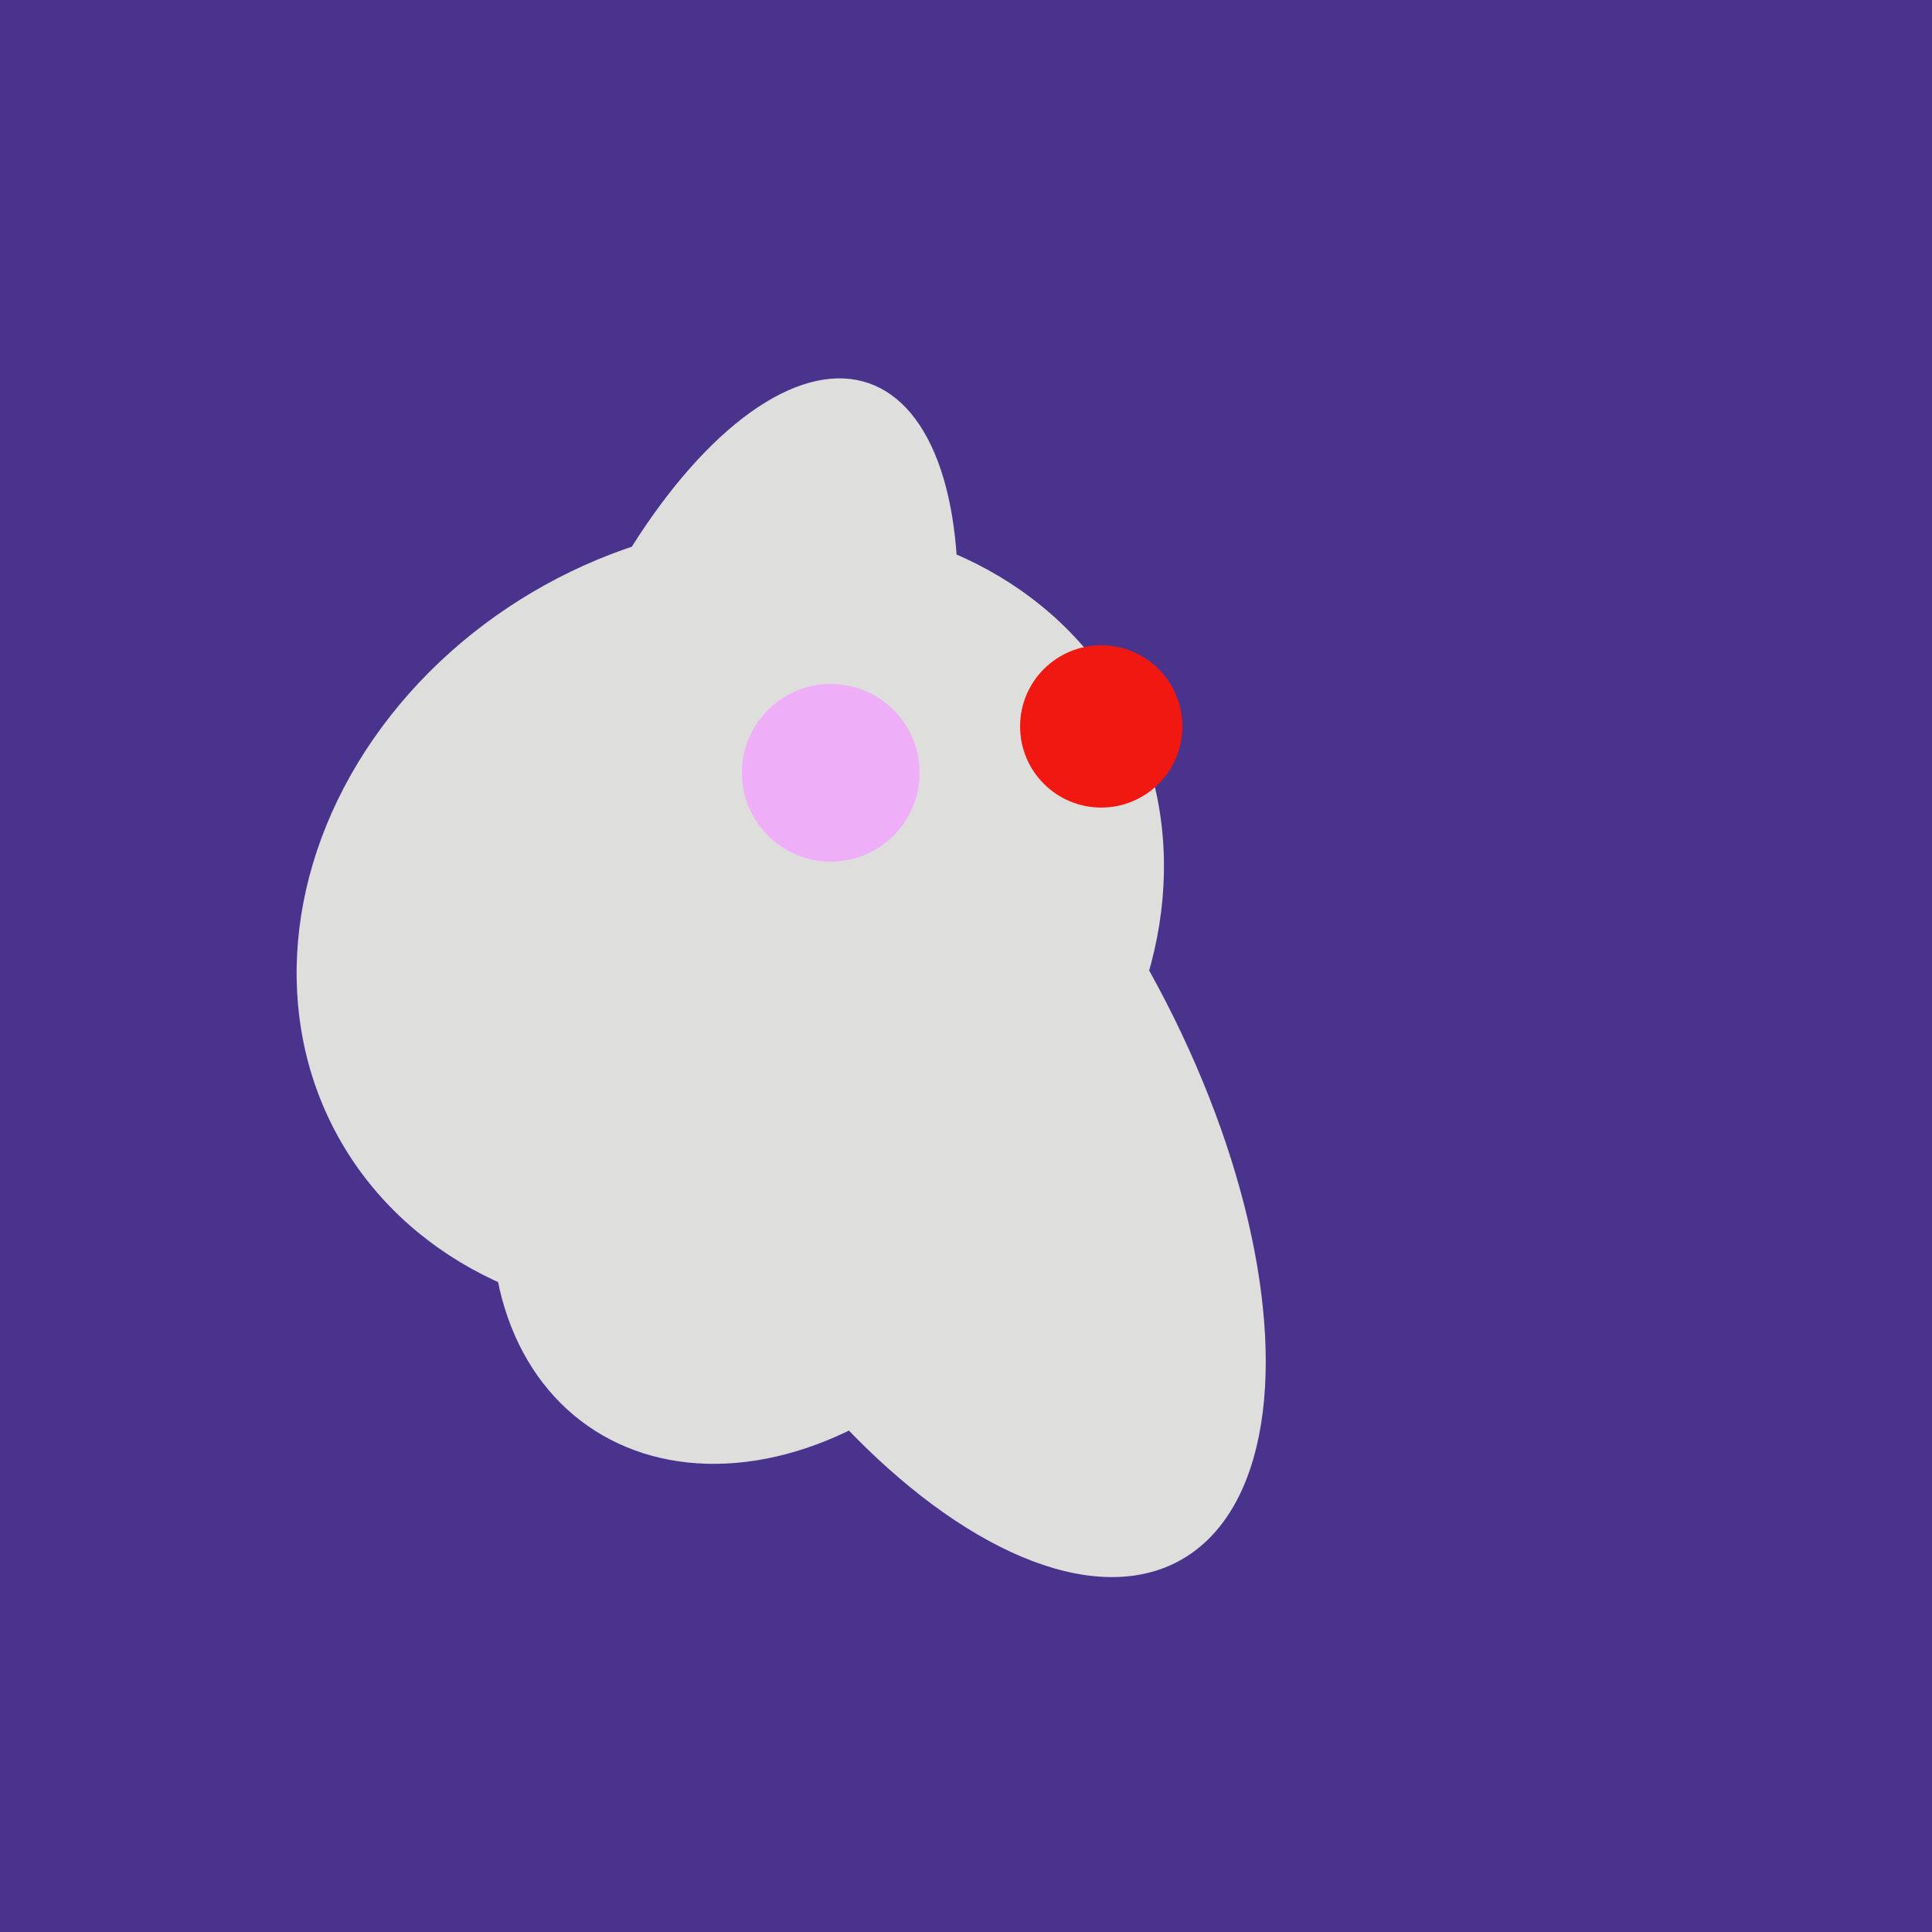
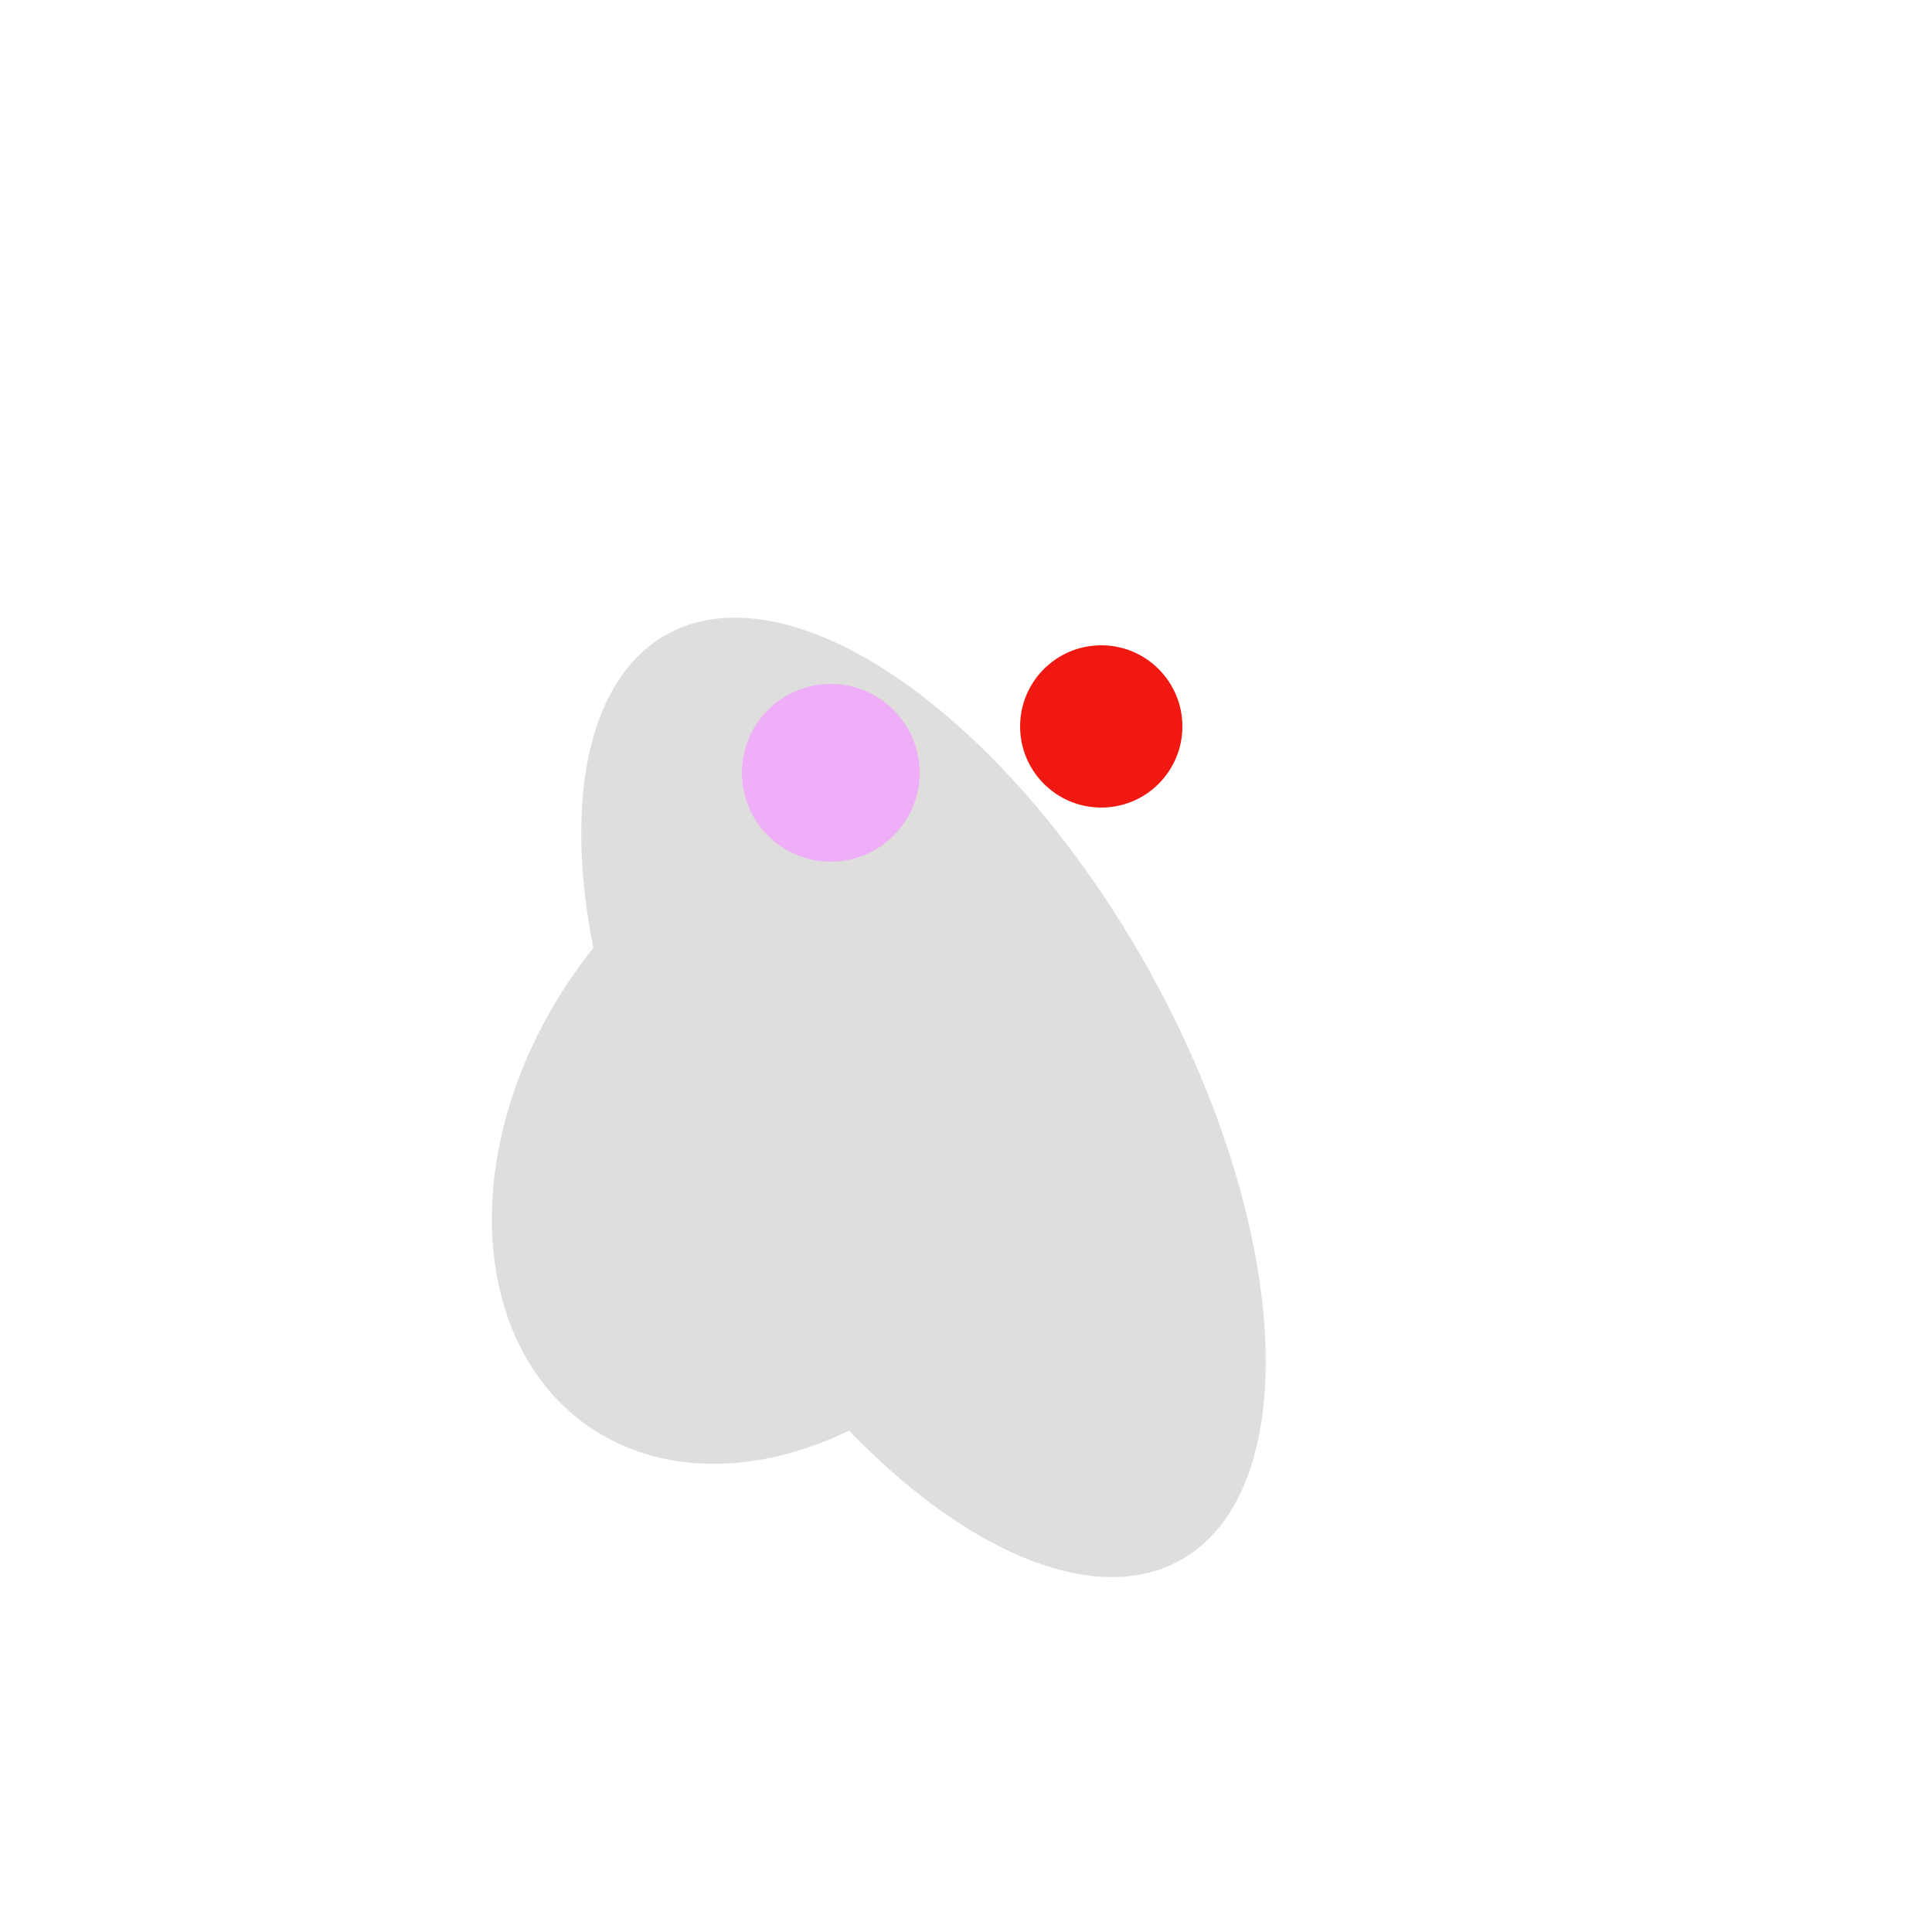
<svg xmlns="http://www.w3.org/2000/svg" width="500" height="500">
-   <rect width="500" height="500" fill="#4a338c" />
-   <ellipse cx="188" cy="206" rx="50" ry="113" transform="rotate(19, 188, 206)" fill="rgb(222,222,221)" />
  <ellipse cx="206" cy="292" rx="70" ry="94" transform="rotate(35, 206, 292)" fill="rgb(222,222,221)" />
-   <ellipse cx="189" cy="238" rx="116" ry="99" transform="rotate(151, 189, 238)" fill="rgb(222,222,221)" />
  <ellipse cx="239" cy="284" rx="67" ry="137" transform="rotate(151, 239, 284)" fill="rgb(222,222,221)" />
  <circle cx="215" cy="200" r="23" fill="rgb(239,175,248)" />
  <circle cx="285" cy="188" r="21" fill="rgb(240,24,17)" />
</svg>